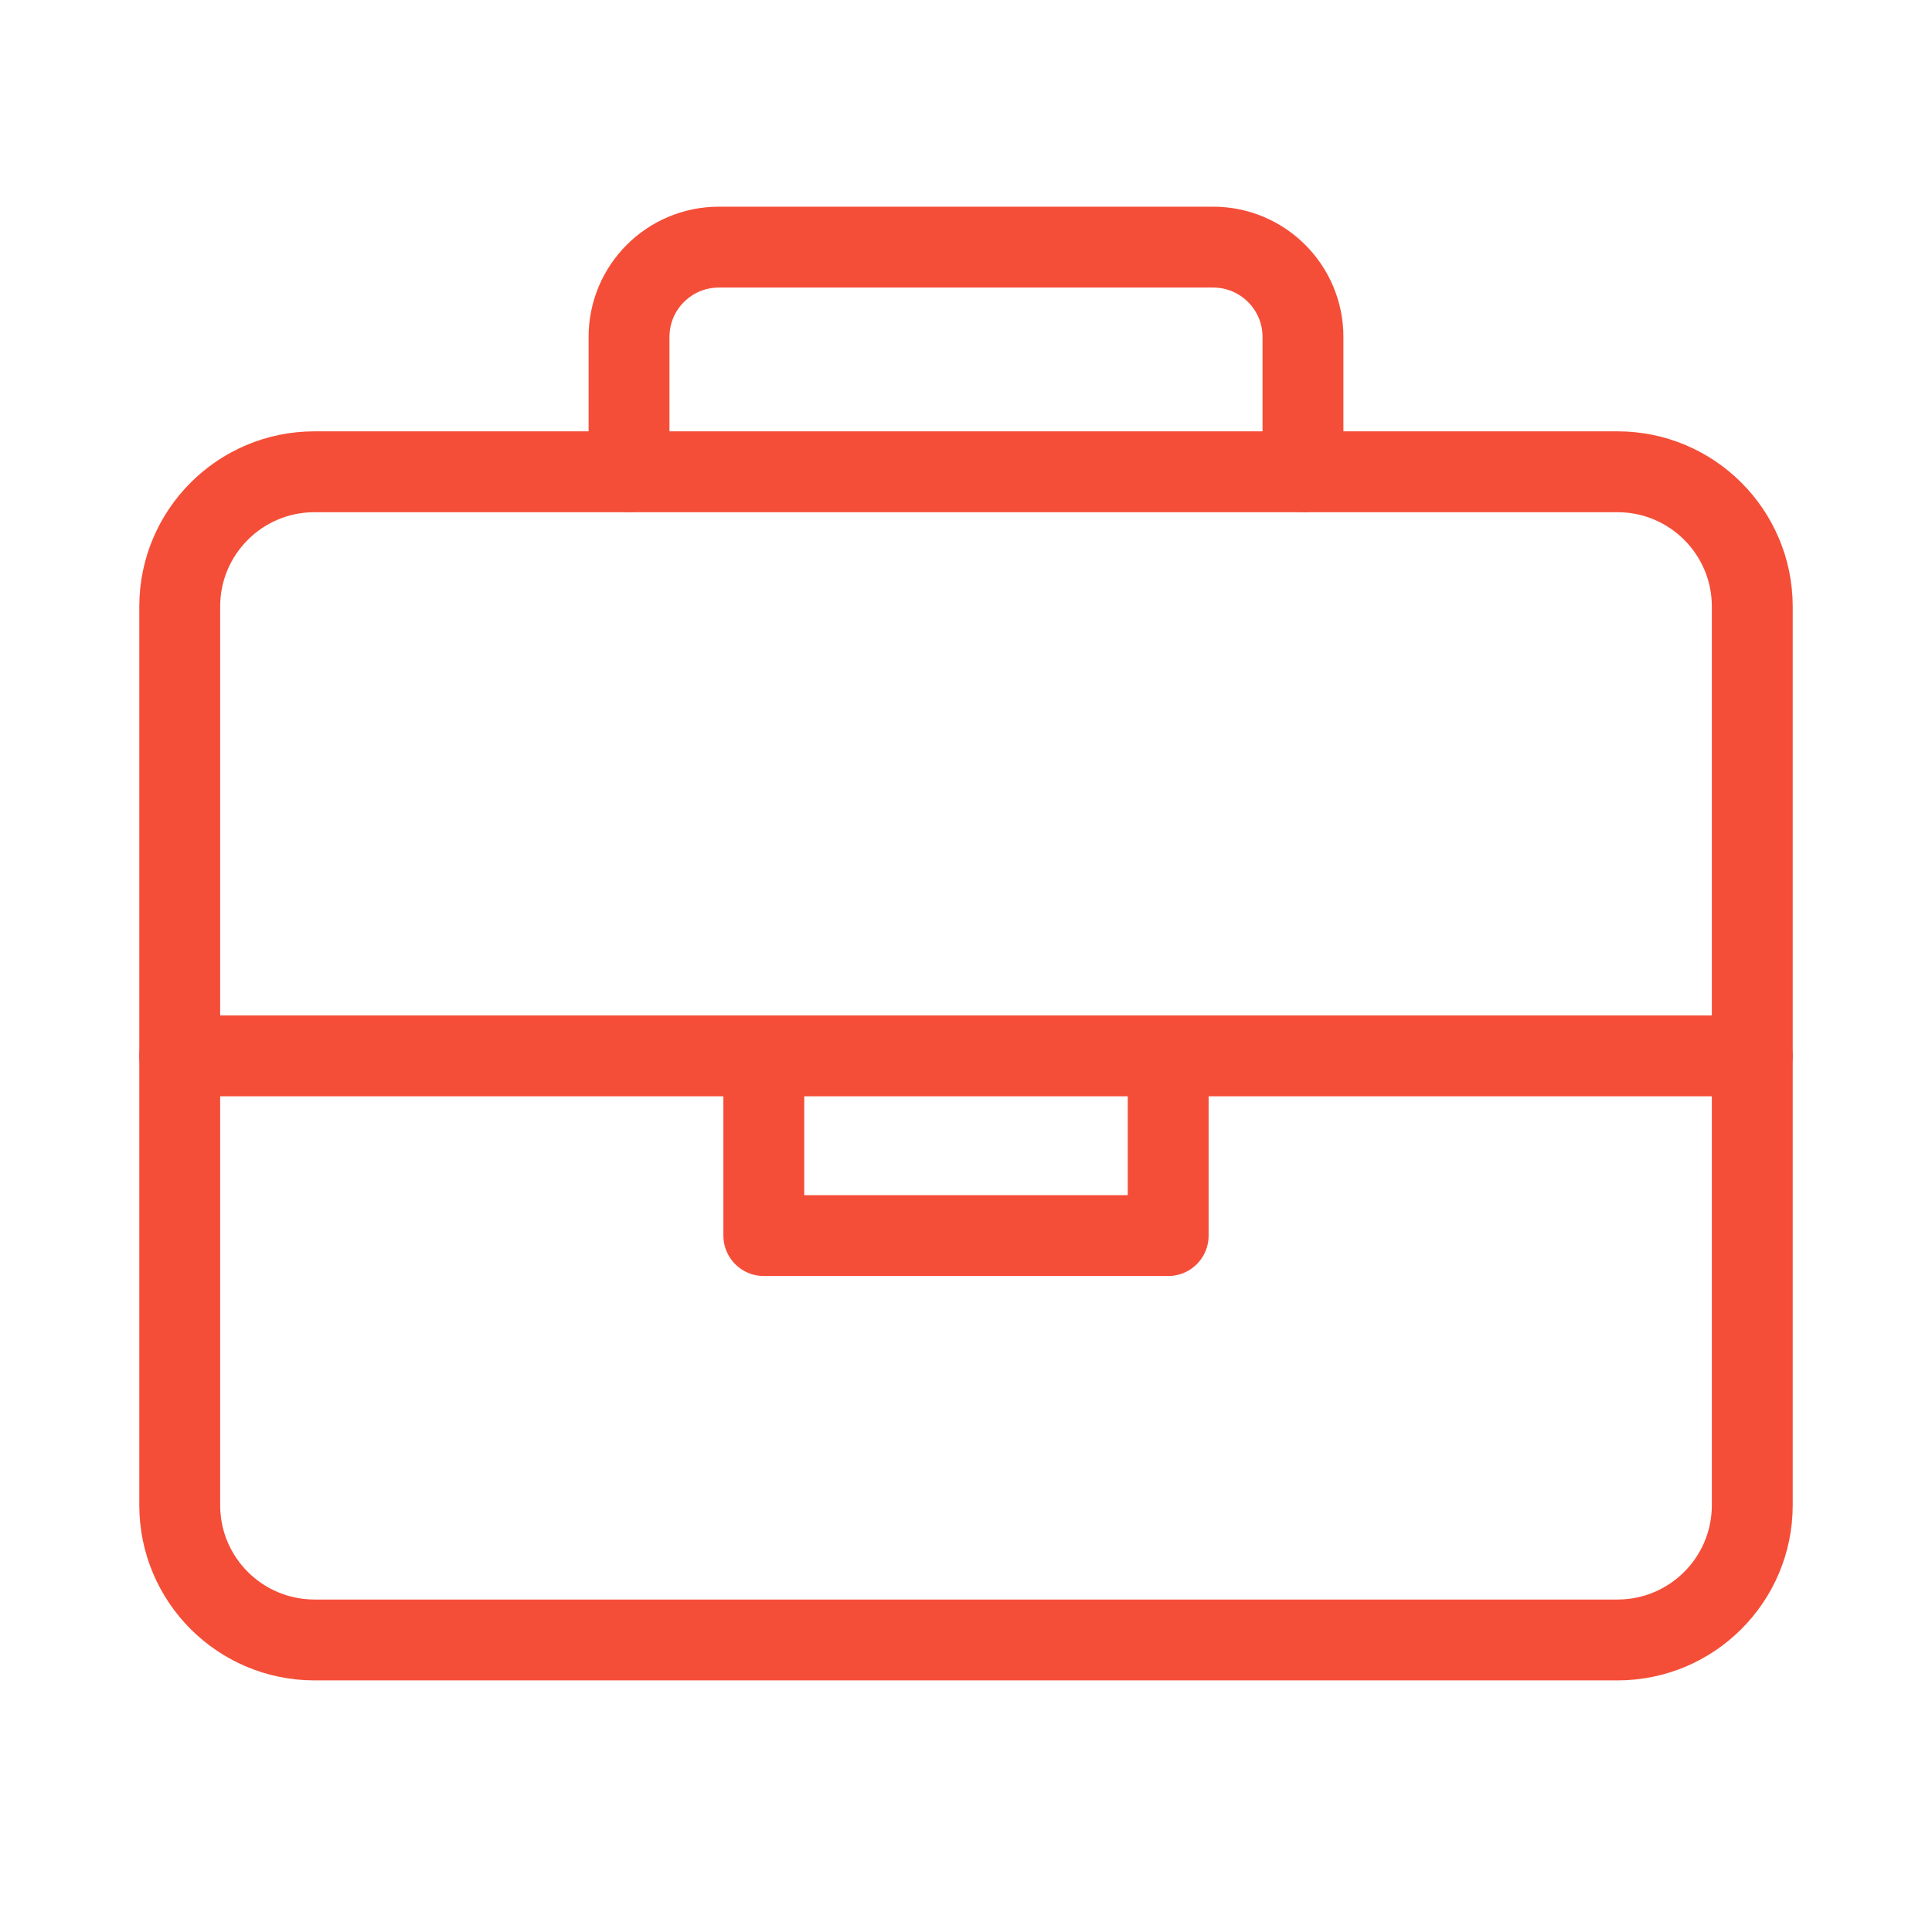
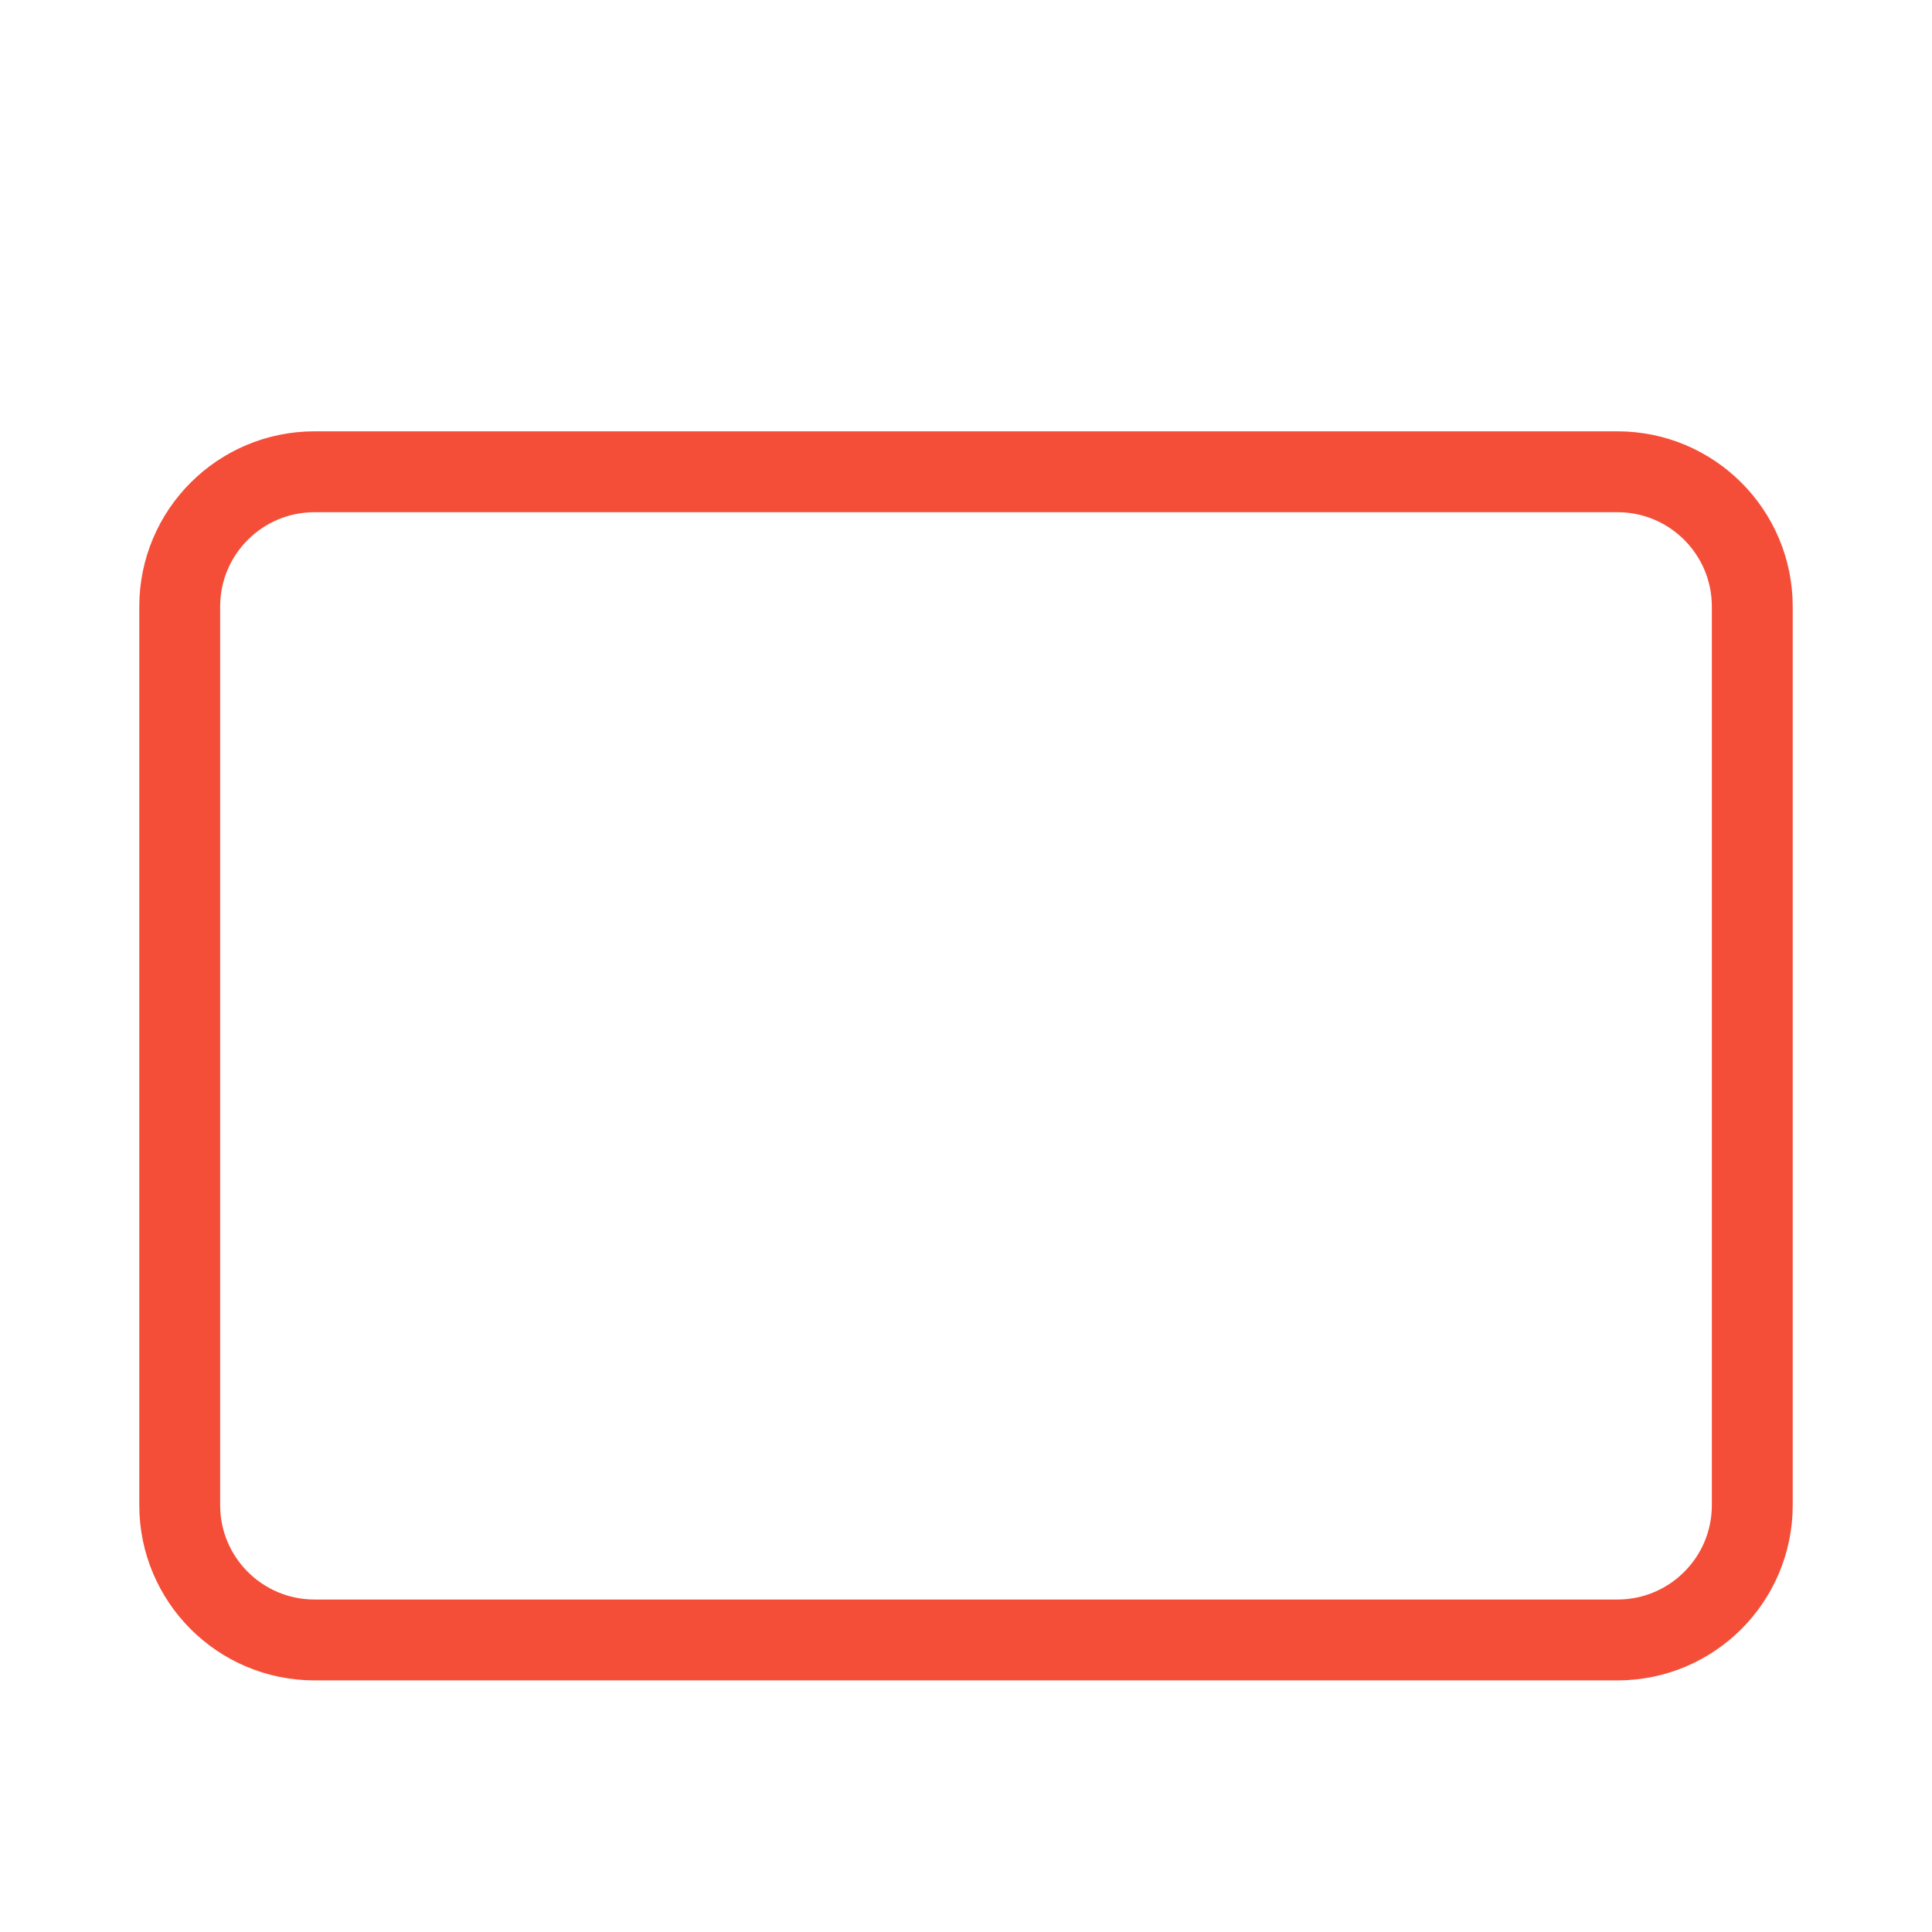
<svg xmlns="http://www.w3.org/2000/svg" width="430" height="430" fill="none" viewBox="0 0 430 430">
  <g stroke="#f54e38" stroke-linecap="round" stroke-linejoin="round" stroke-miterlimit="15.6" stroke-width="18">
-     <path d="M290 105V75c0-11.046-8.954-20-20-20H160c-11.046 0-20 8.954-20 20v30M40 235h350m-220 0v40h90v-40" />
    <path d="M390 335c0 16.568-13.431 30-30 30H70c-16.568 0-30-13.431-30-30V135c0-16.569 13.432-30 30-30h290c16.569 0 30 13.431 30 30z" />
  </g>
</svg>